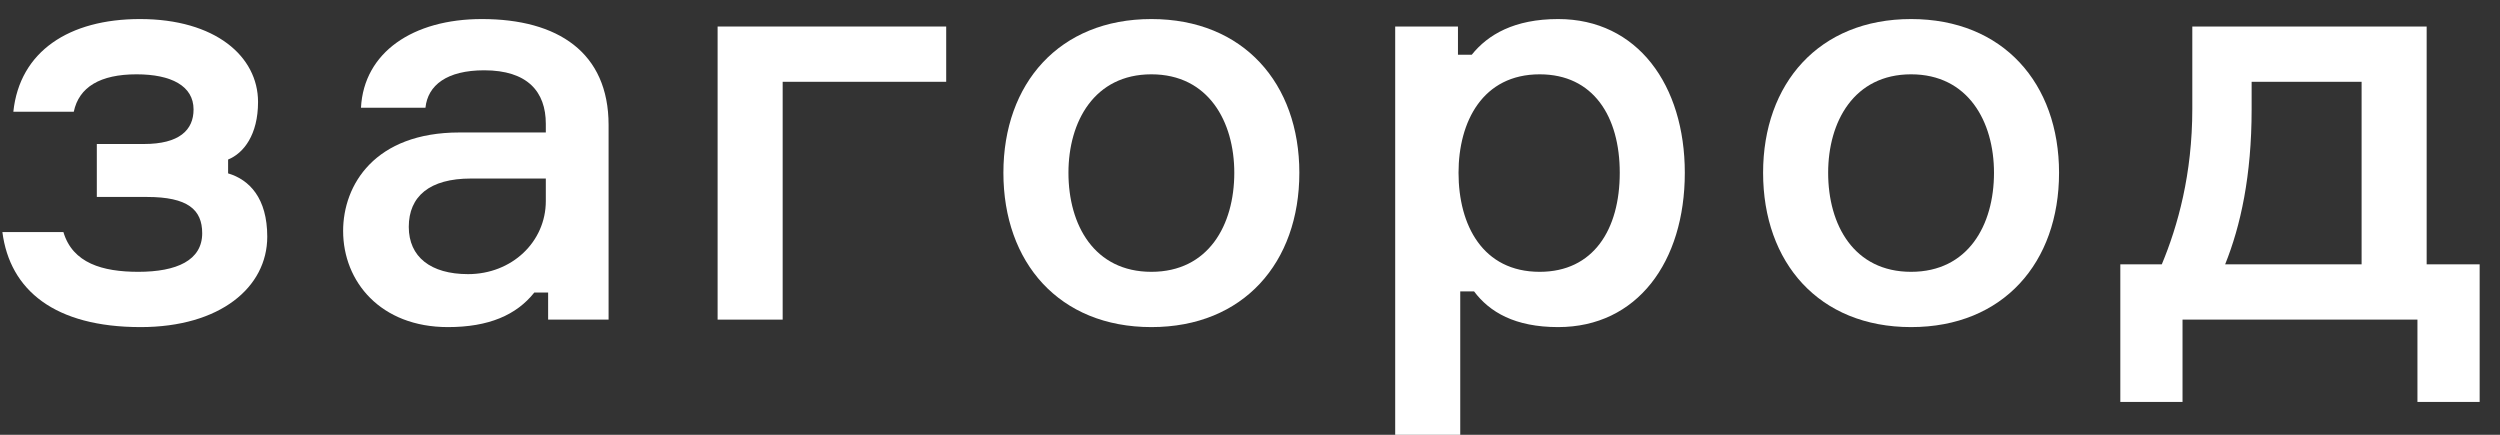
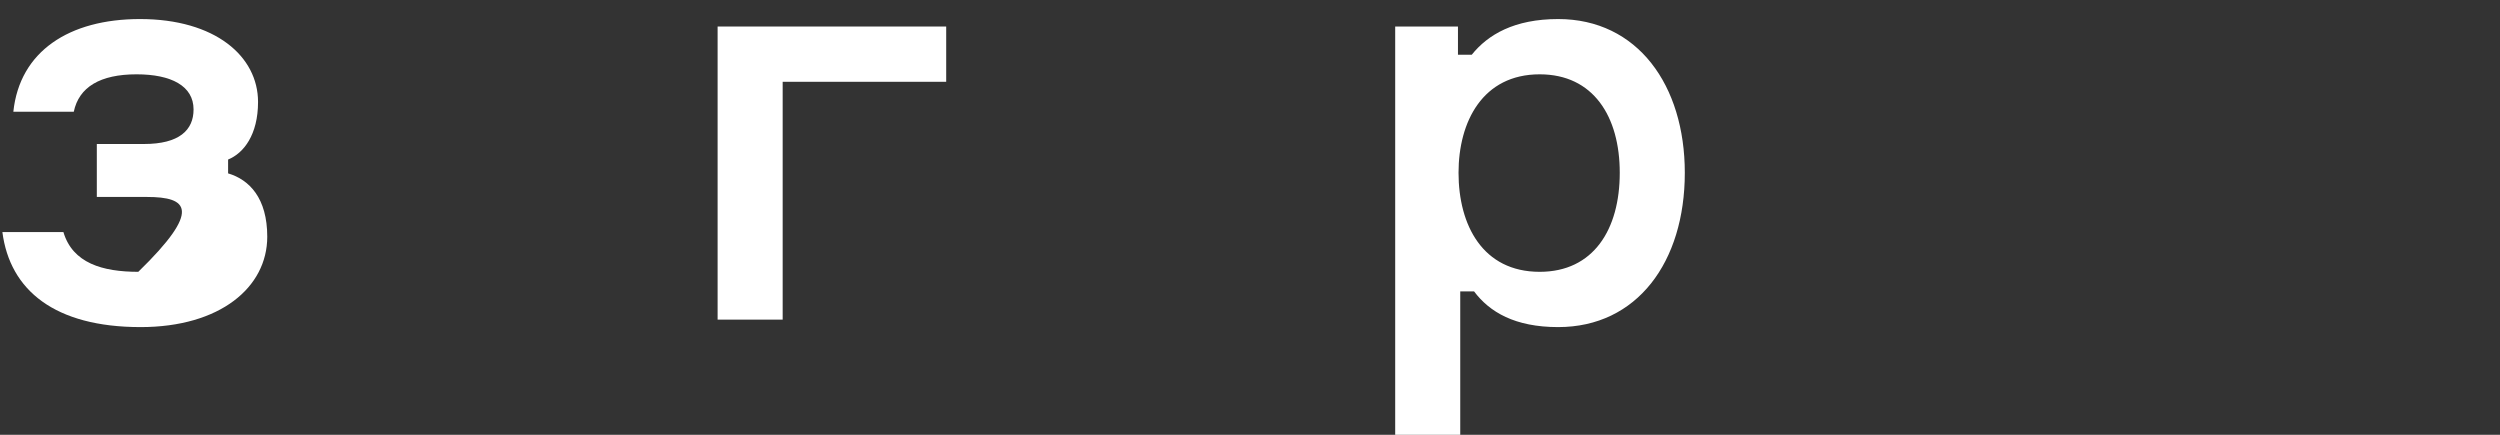
<svg xmlns="http://www.w3.org/2000/svg" width="92" height="16" viewBox="0 0 92 16" fill="none">
  <rect x="0" y="0" width="92" height="16" fill="#333333" stroke="none" />
-   <path d="M89.301 9.728H91.251V14.792H88.962V11.762H80.317V14.792H78.028V9.728H79.554C80.147 8.308 80.677 6.401 80.677 4.006V0.976H89.301V9.728ZM86.907 9.728V3.01H82.86V4.027C82.86 6.464 82.457 8.308 81.885 9.728H86.907Z" fill="white" />
-   <path d="M70.328 0.701C73.718 0.701 75.773 3.074 75.773 6.358C75.773 9.664 73.718 12.037 70.328 12.037C66.937 12.037 64.882 9.664 64.882 6.358C64.882 3.074 66.937 0.701 70.328 0.701ZM70.328 10.003C72.425 10.003 73.379 8.287 73.379 6.358C73.379 4.473 72.425 2.735 70.328 2.735C68.23 2.735 67.276 4.473 67.276 6.358C67.276 8.287 68.23 10.003 70.328 10.003Z" fill="white" />
  <path d="M56.661 2.735C54.564 2.735 53.674 4.473 53.674 6.358C53.674 8.287 54.564 10.003 56.661 10.003C58.632 10.003 59.607 8.456 59.607 6.358C59.607 4.282 58.632 2.735 56.661 2.735ZM51.343 0.976H53.653V2.014H54.161C54.754 1.273 55.729 0.701 57.34 0.701C60.264 0.701 62.001 3.138 62.001 6.358C62.001 9.643 60.243 12.037 57.34 12.037C55.75 12.037 54.818 11.486 54.246 10.724H53.737V16H51.343V0.976Z" fill="white" />
-   <path d="M42.371 0.701C45.761 0.701 47.816 3.074 47.816 6.358C47.816 9.664 45.761 12.037 42.371 12.037C38.98 12.037 36.925 9.664 36.925 6.358C36.925 3.074 38.98 0.701 42.371 0.701ZM42.371 10.003C44.468 10.003 45.422 8.287 45.422 6.358C45.422 4.473 44.468 2.735 42.371 2.735C40.273 2.735 39.319 4.473 39.319 6.358C39.319 8.287 40.273 10.003 42.371 10.003Z" fill="white" />
  <path d="M26.408 11.762V0.976H34.82V3.01H28.802V11.762H26.408Z" fill="white" />
-   <path d="M20.171 11.762V10.766H19.662C19.005 11.592 17.988 12.037 16.483 12.037C14.004 12.037 12.627 10.363 12.627 8.499C12.627 6.803 13.792 4.875 16.907 4.875H20.086V4.557C20.086 3.371 19.408 2.587 17.819 2.587C16.441 2.587 15.742 3.138 15.657 3.964H13.284C13.39 1.93 15.191 0.701 17.734 0.701C20.531 0.701 22.396 1.93 22.396 4.6V11.762H20.171ZM17.225 10.088C18.836 10.088 20.086 8.901 20.086 7.397V6.57H17.331C15.806 6.57 15.043 7.227 15.043 8.35C15.043 9.452 15.848 10.088 17.225 10.088Z" fill="white" />
-   <path d="M7.123 4.028C7.123 3.159 6.297 2.735 5.025 2.735C3.69 2.735 2.906 3.201 2.715 4.112H0.491C0.724 1.887 2.546 0.701 5.152 0.701C7.928 0.701 9.496 2.078 9.496 3.752C9.496 4.96 8.967 5.638 8.394 5.871V6.38C9.178 6.613 9.835 7.291 9.835 8.711C9.835 10.575 8.098 12.037 5.174 12.037C2.016 12.037 0.363 10.681 0.088 8.541H2.334C2.673 9.685 3.775 10.003 5.089 10.003C6.508 10.003 7.441 9.579 7.441 8.583C7.441 7.715 6.911 7.248 5.407 7.248H3.563V5.299H5.301C6.593 5.299 7.123 4.79 7.123 4.028Z" fill="white" />
+   <path d="M7.123 4.028C7.123 3.159 6.297 2.735 5.025 2.735C3.69 2.735 2.906 3.201 2.715 4.112H0.491C0.724 1.887 2.546 0.701 5.152 0.701C7.928 0.701 9.496 2.078 9.496 3.752C9.496 4.96 8.967 5.638 8.394 5.871V6.38C9.178 6.613 9.835 7.291 9.835 8.711C9.835 10.575 8.098 12.037 5.174 12.037C2.016 12.037 0.363 10.681 0.088 8.541H2.334C2.673 9.685 3.775 10.003 5.089 10.003C7.441 7.715 6.911 7.248 5.407 7.248H3.563V5.299H5.301C6.593 5.299 7.123 4.79 7.123 4.028Z" fill="white" />
</svg>